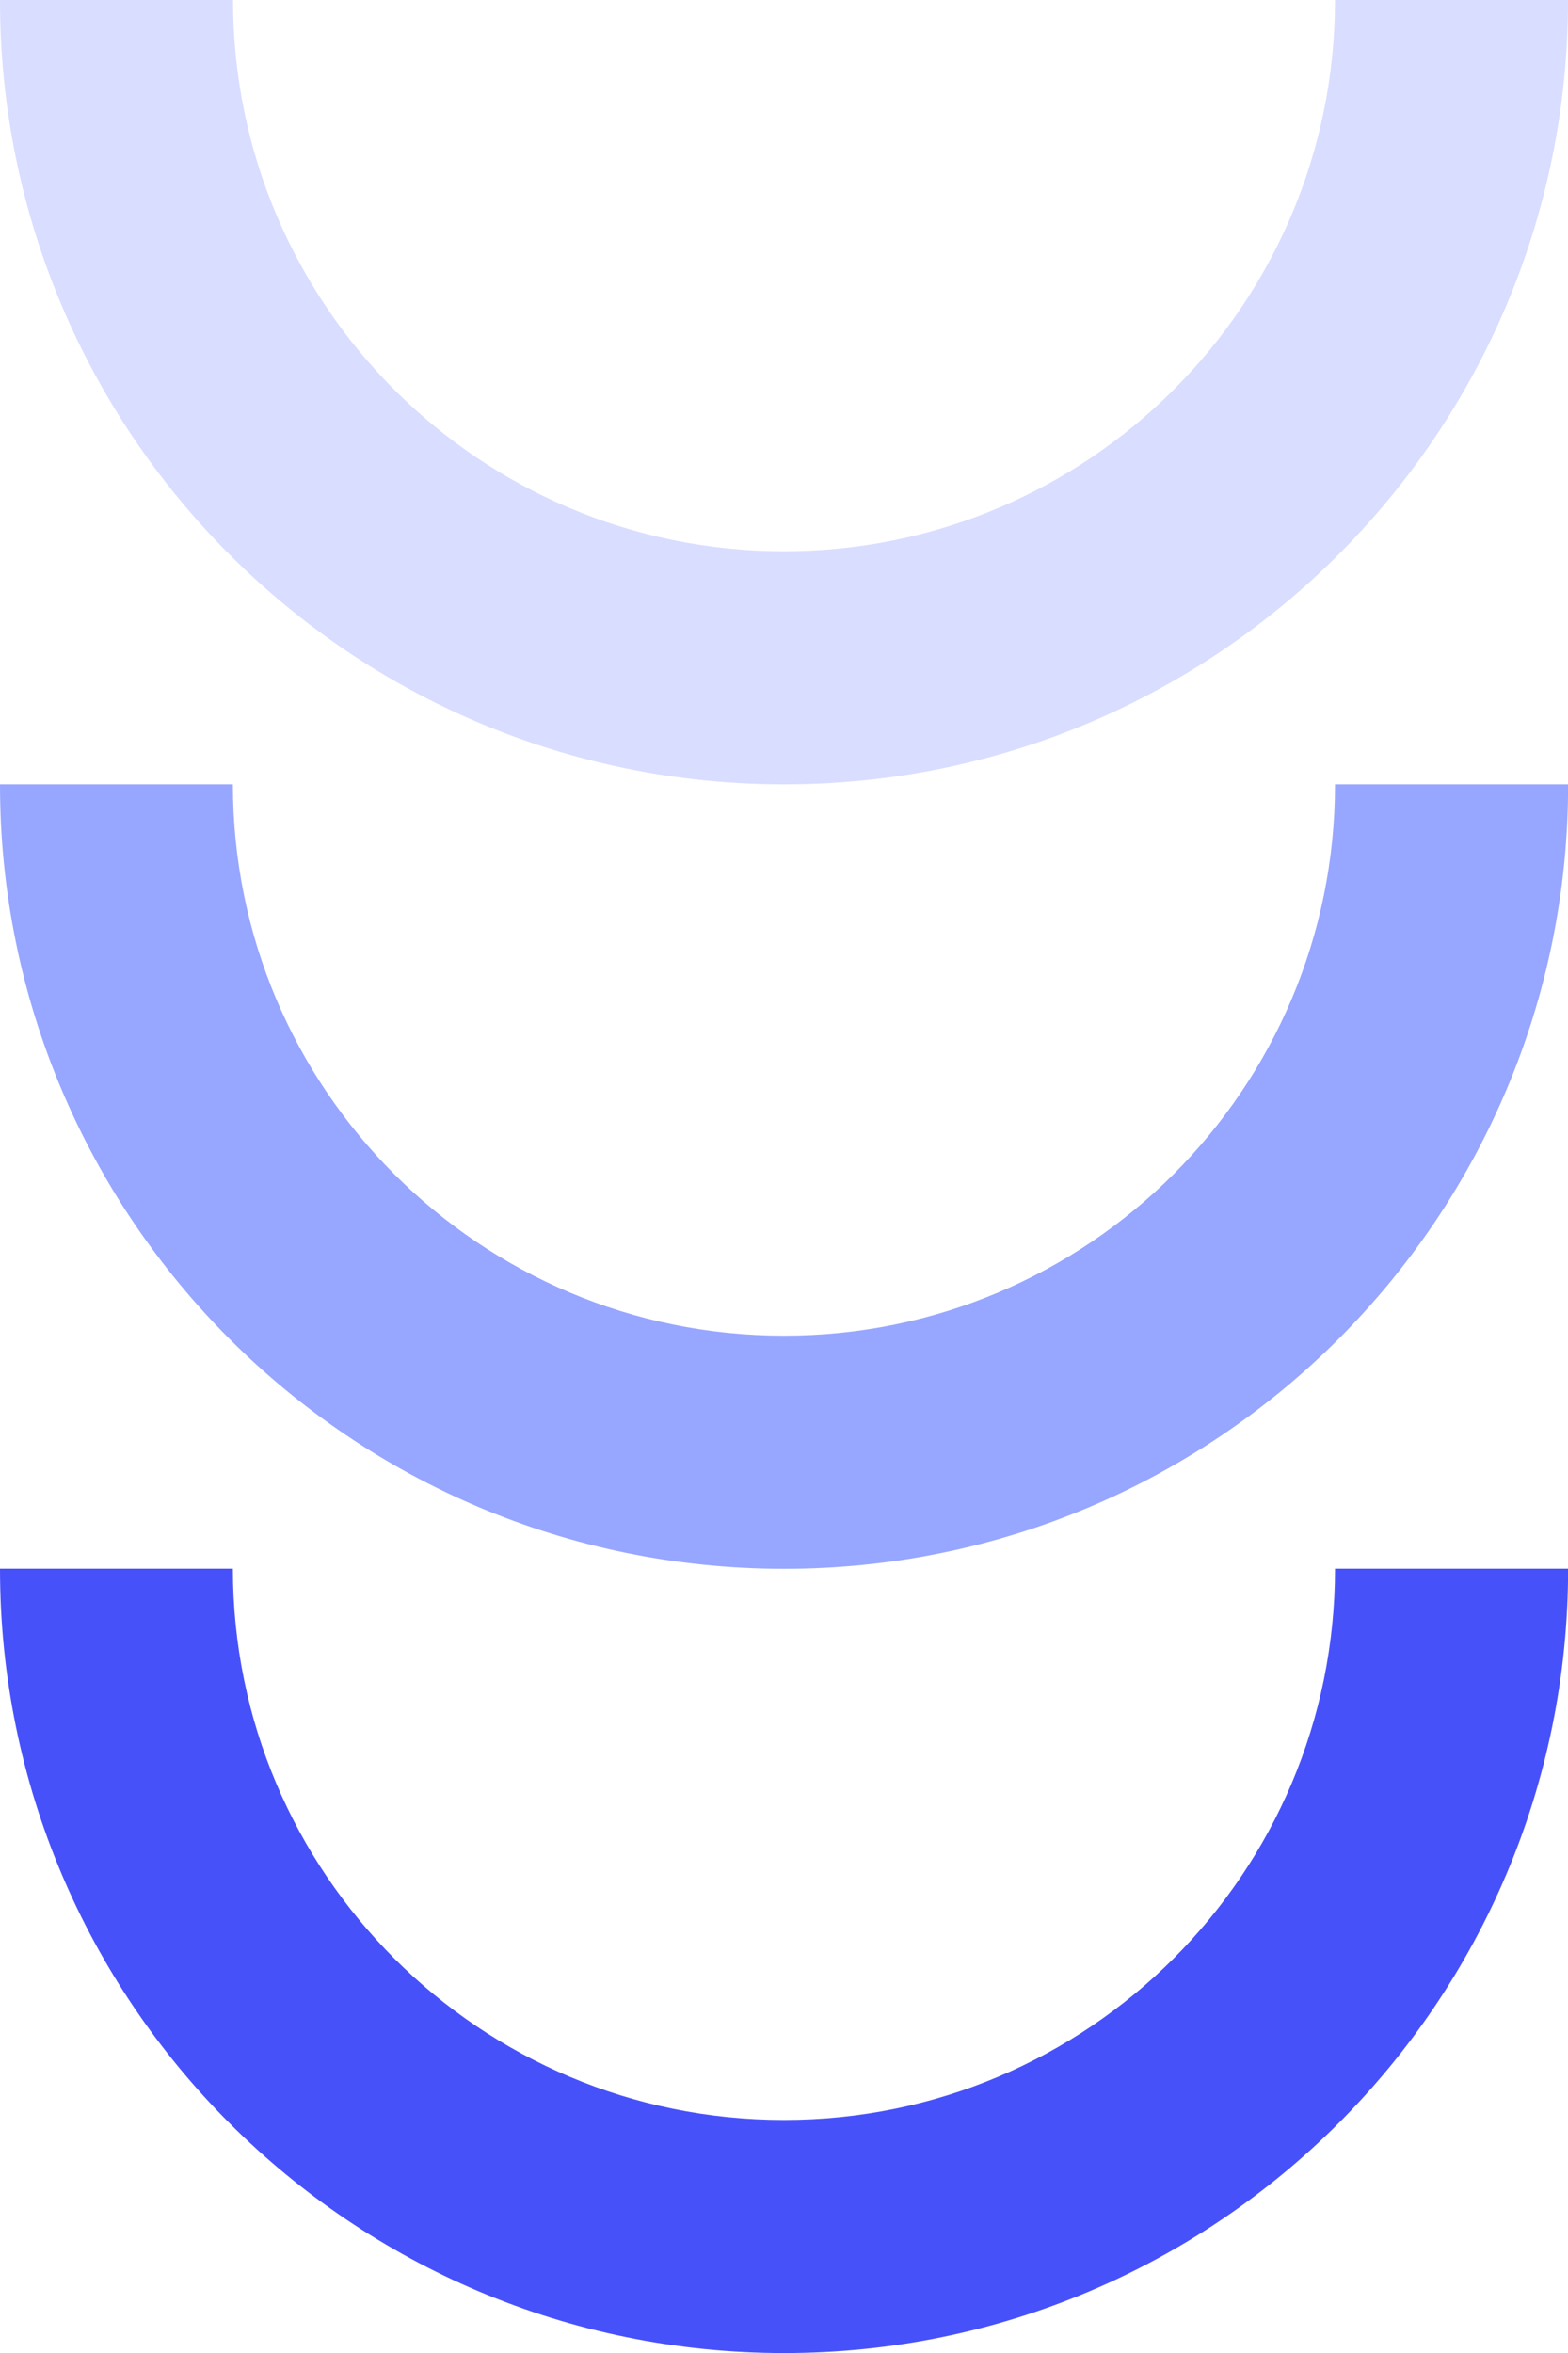
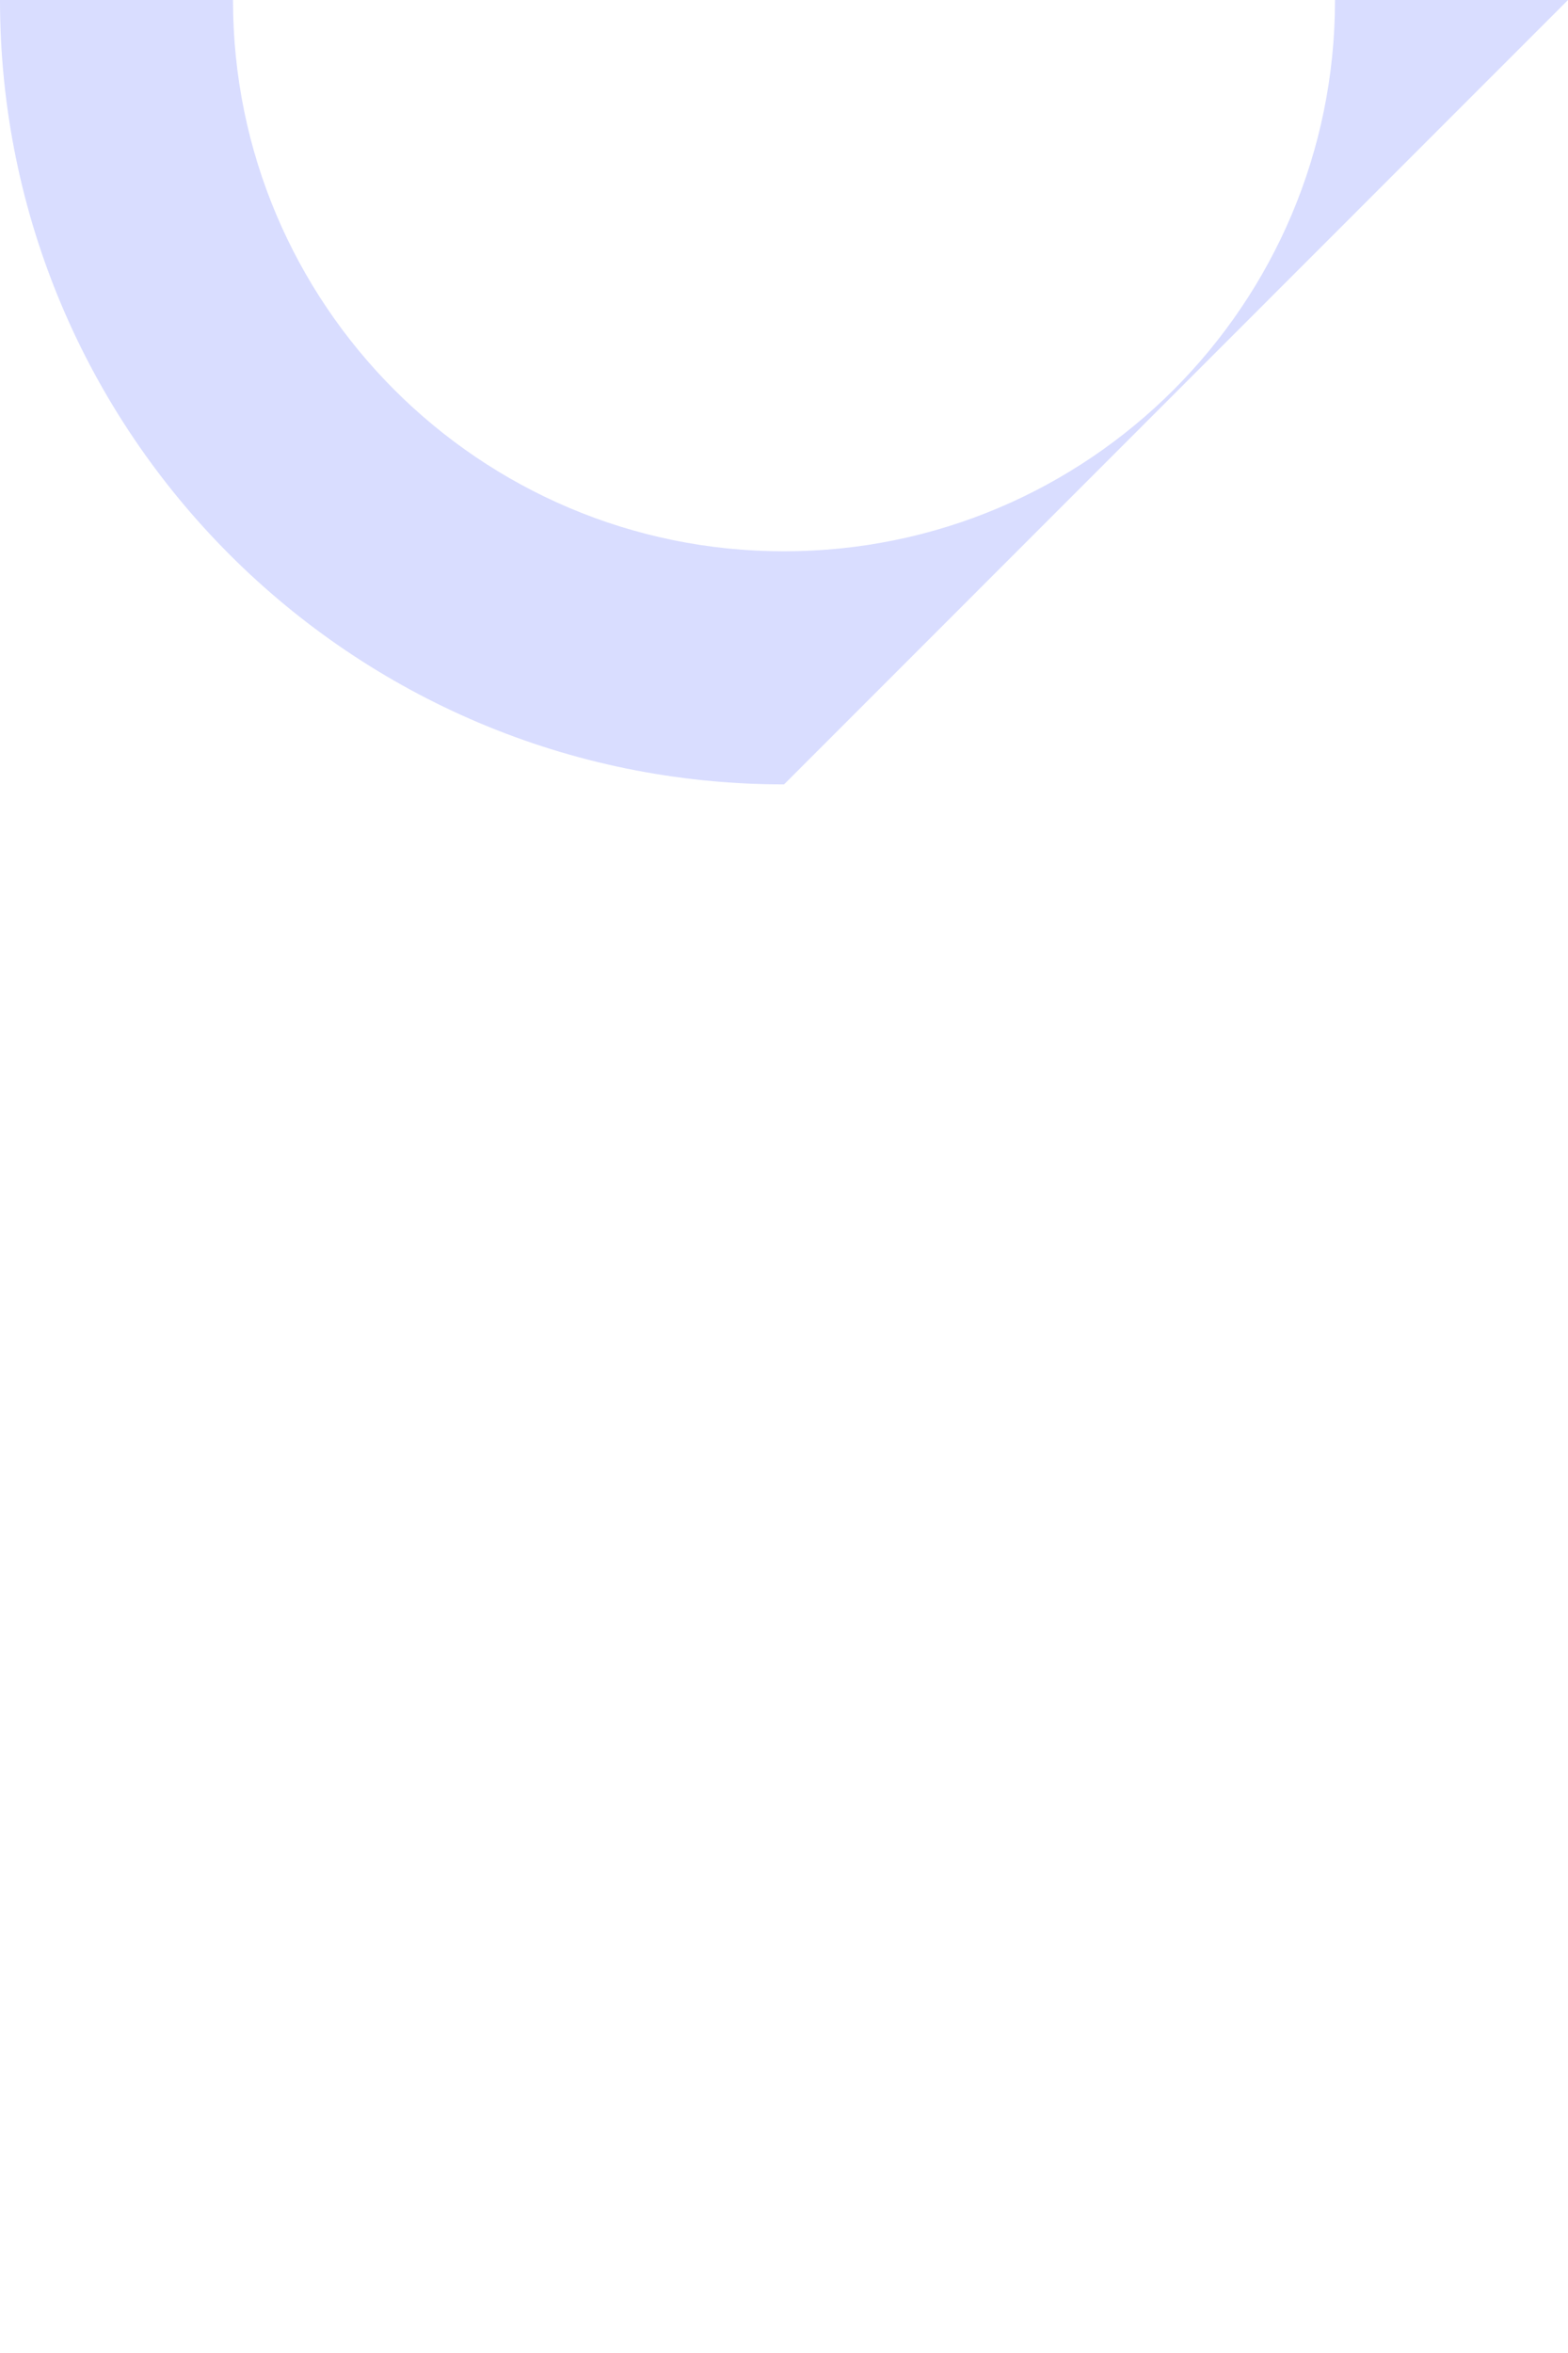
<svg xmlns="http://www.w3.org/2000/svg" id="Camada_2" data-name="Camada 2" viewBox="0 0 141.33 212">
  <defs>
    <style>      .cls-1 {        fill: #1925f9;      }      .cls-1, .cls-2, .cls-3 {        stroke-width: 0px;      }      .cls-2 {        fill: #cfd4ff;      }      .cls-4 {        opacity: .8;      }      .cls-3 {        fill: #7d90ff;      }    </style>
  </defs>
  <g id="Camada_1-2" data-name="Camada 1">
    <g class="cls-4">
-       <path class="cls-2" d="M141.33,0h-21c0,27.43-22.24,49.67-49.67,49.67S21,27.43,21,0H0c0,39.03,31.64,70.67,70.67,70.67S141.33,39.03,141.33,0Z" />
-       <path class="cls-3" d="M141.33,70.67h-21c0,27.43-22.24,49.67-49.67,49.67s-49.67-22.24-49.67-49.67H0c0,39.03,31.64,70.67,70.67,70.67s70.67-31.64,70.67-70.67Z" />
-       <path class="cls-1" d="M141.33,141.33h-21c0,27.43-22.24,49.67-49.67,49.67s-49.67-22.24-49.67-49.67H0c0,39.03,31.64,70.67,70.67,70.67s70.67-31.64,70.67-70.67Z" />
+       <path class="cls-2" d="M141.33,0h-21c0,27.43-22.24,49.67-49.67,49.67S21,27.43,21,0H0c0,39.03,31.64,70.67,70.67,70.67Z" />
    </g>
  </g>
</svg>